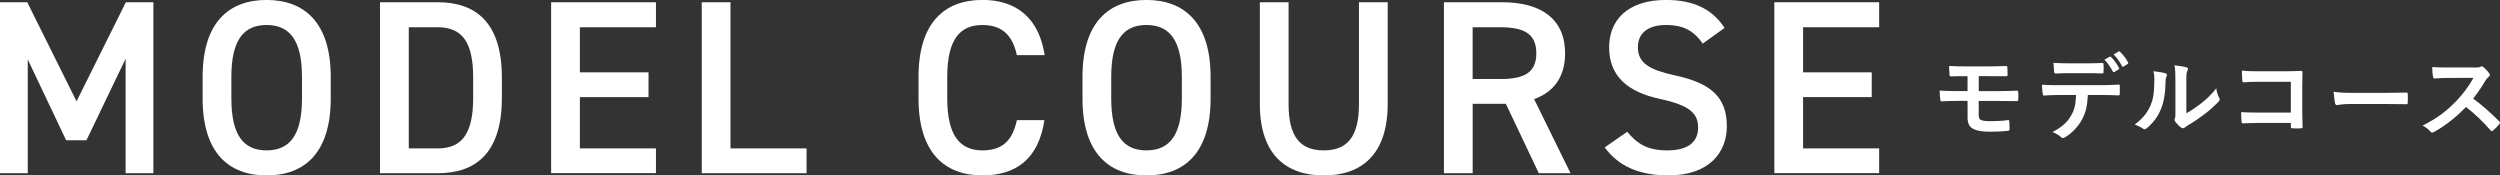
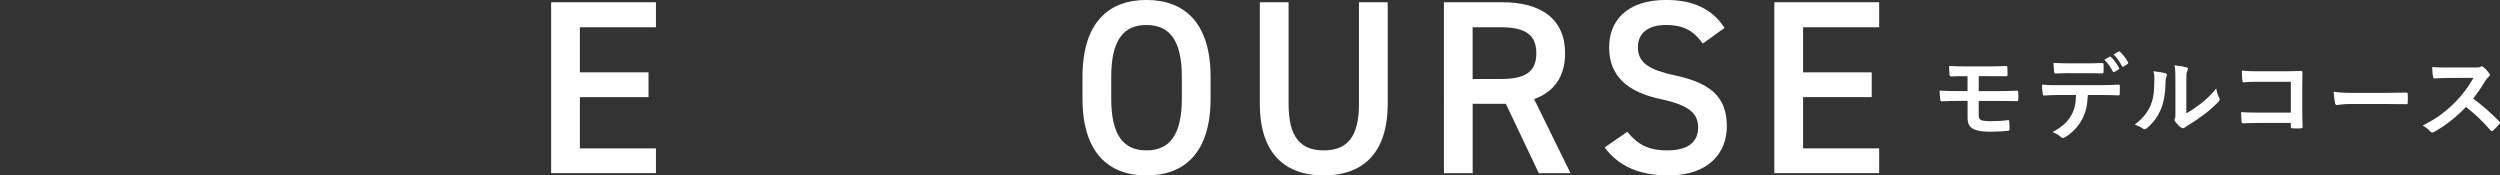
<svg xmlns="http://www.w3.org/2000/svg" id="_レイヤー_2" viewBox="0 0 635.87 44.62">
  <rect x="0" y="0" width="635.87" height="44.62" fill="#333333" stroke="none" />
  <defs>
    <style>.cls-1{fill:#fff;stroke-width:0px;}</style>
  </defs>
  <g id="_メニュー">
    <path class="cls-1" d="m503.31,23.18h4.46c1.8,0,3.74-.05,5.28-.12.22,0,.26.12.29.43.05.58.05,1.22,0,1.8-.02.41-.1.46-.46.43-1.68-.02-3.53-.05-5.11-.05h-4.49v3.62c0,.74.22,1.1.65,1.27.5.17,1.22.26,2.61.26s3.14-.1,4.22-.29c.22,0,.29.1.29.36.05.43.07,1.15.07,1.89,0,.41-.12.48-.48.5-.86.12-2.52.22-4.46.22-2.09,0-3.26-.24-4.15-.65-1.1-.5-1.58-1.42-1.58-2.93v-4.27h-1.54c-2.11,0-3.89.07-4.99.12-.31.02-.38-.14-.41-.46-.1-.53-.12-1.49-.17-2.28,1.46.12,3.36.14,5.59.14h1.51v-3.79c-2.3,0-3.33,0-4.17.05-.31,0-.41-.12-.41-.43-.07-.72-.1-1.49-.1-2.23,1.15.1,3.05.12,4.89.12h4.84c1.9,0,3.43-.05,4.73-.1.29,0,.36.12.36.41.02.58.05,1.2.05,1.78,0,.34-.12.43-.5.41-1.42,0-3.05-.02-4.63-.02h-2.21v3.79Z" />
    <path class="cls-1" d="m531.04,24.16c-.14,2.69-.48,4.29-1.42,6.12-.96,1.87-2.69,3.62-4.22,4.53-.26.17-.5.29-.72.29-.17,0-.34-.07-.5-.24-.48-.48-1.29-.96-2.13-1.27,2.35-1.27,3.77-2.45,4.77-4.27.89-1.58,1.13-2.88,1.22-5.16h-4.56c-1.2,0-2.38.07-3.6.14-.22.02-.29-.14-.31-.46-.12-.67-.19-1.58-.19-2.3,1.34.12,2.69.12,4.08.12h10.77c1.87,0,3.26-.05,4.68-.14.24,0,.26.14.26.48.02.31.02,1.54,0,1.85,0,.31-.14.41-.36.41-1.25-.05-2.9-.1-4.56-.1h-3.21Zm-4.75-5.56c-1.1,0-2.06.05-3.41.1-.31,0-.38-.12-.41-.41-.07-.58-.1-1.44-.17-2.3,1.68.1,2.9.12,3.98.12h4.41c1.34,0,2.85-.02,4.05-.1.24,0,.29.14.29.46.05.58.05,1.18,0,1.75,0,.34-.05.46-.31.46-1.3-.05-2.71-.07-4.03-.07h-4.41Zm10.31-4.17c.12-.07.22-.05.34.07.7.65,1.46,1.7,2.04,2.78.07.14.07.26-.12.38l-1.08.65c-.17.1-.29.05-.38-.12-.62-1.18-1.29-2.16-2.16-3l1.37-.77Zm2.28-1.34c.14-.1.22-.05.34.07.82.77,1.58,1.8,2.04,2.69.07.14.1.29-.12.43l-1.01.65c-.22.12-.34.02-.41-.12-.55-1.08-1.22-2.06-2.14-2.97l1.3-.74Z" />
    <path class="cls-1" d="m550.77,18.64c.41.12.46.41.31.74-.26.53-.29,1.06-.29,1.63-.05,3-.5,5.28-1.29,7.05-.62,1.46-1.68,3.02-3.41,4.51-.24.19-.43.31-.62.31-.14,0-.29-.07-.46-.19-.6-.41-1.18-.7-2.04-1.01,1.87-1.42,3.14-2.88,3.98-4.77.67-1.63.98-2.95,1.01-6.79,0-.91-.05-1.3-.24-2.01,1.37.17,2.47.34,3.05.53Zm5.33,10.15c1.17-.62,2.28-1.37,3.41-2.23,1.44-1.1,2.85-2.37,4.2-4.08.1.84.34,1.63.74,2.42.07.17.14.29.14.41,0,.17-.1.34-.36.6-1.2,1.22-2.3,2.21-3.55,3.14-1.25.96-2.59,1.89-4.27,2.88-.43.29-.48.34-.7.5-.14.12-.31.19-.48.19-.14,0-.31-.07-.5-.19-.53-.36-1.08-.98-1.44-1.46-.14-.22-.22-.36-.22-.5,0-.12.02-.22.1-.36.17-.31.14-.6.14-1.82v-7.51c0-2.09,0-3.07-.24-4.17.96.12,2.28.29,3,.5.31.07.43.22.43.41,0,.14-.07.36-.19.6-.22.46-.22.94-.22,2.66v8.01Z" />
    <path class="cls-1" d="m582.67,20.8h-8.37c-1.63,0-2.76.05-3.6.14-.26,0-.36-.12-.36-.41-.07-.65-.12-1.78-.12-2.57,1.44.14,2.28.17,4.01.17h7.12c1.25,0,2.52-.05,3.79-.1.38,0,.5.1.48.41,0,1.27-.05,2.52-.05,3.79v5.73c0,1.75.07,3.67.1,4.34,0,.24-.1.31-.43.34-.67.05-1.44.05-2.11,0-.38-.02-.46-.05-.46-.41v-.96h-8.25c-1.51,0-2.78.07-3.93.1-.22,0-.31-.1-.34-.36-.07-.62-.12-1.49-.12-2.49,1.13.07,2.52.12,4.41.12h8.23v-7.84Z" />
    <path class="cls-1" d="m597.99,26.44c-2.38,0-3.29.29-3.53.29-.29,0-.48-.14-.55-.5-.12-.55-.26-1.68-.36-2.9,1.56.24,2.76.29,5.18.29h7.72c1.82,0,3.67-.05,5.52-.07.36-.02.43.05.43.34.05.72.05,1.54,0,2.25,0,.29-.1.38-.43.36-1.8-.02-3.57-.05-5.35-.05h-8.64Z" />
    <path class="cls-1" d="m629.3,17.18c.86,0,1.3-.02,1.66-.22.1-.07.17-.1.26-.1.14,0,.26.1.41.19.55.43,1.1,1.06,1.56,1.68.07.12.12.22.12.31,0,.14-.1.31-.31.48-.31.26-.62.62-.89,1.06-.98,1.68-1.92,3.02-3.07,4.49,2.3,1.7,4.44,3.57,6.64,5.8.12.12.19.24.19.34s-.05.22-.17.36c-.46.55-1.01,1.13-1.61,1.63-.1.1-.19.14-.29.14-.12,0-.22-.07-.34-.19-2.01-2.35-4.08-4.25-6.24-5.95-2.71,2.83-5.45,4.87-8.06,6.33-.22.1-.38.19-.55.19-.14,0-.29-.07-.41-.22-.53-.65-1.22-1.13-2.01-1.56,3.74-1.9,5.97-3.6,8.44-6.12,1.73-1.8,3.05-3.5,4.51-6.02l-6.19.02c-1.25,0-2.5.05-3.79.14-.19.02-.26-.14-.31-.41-.12-.5-.22-1.66-.22-2.49,1.29.1,2.49.1,4.05.1h6.6Z" />
-     <path class="cls-1" d="m19.47,25.77L32.01.57h7v43.48h-7.06V14.94l-9.96,20.73h-5.17L7.06,15.12v28.93H0V.57h6.93l12.54,25.21Z" />
-     <path class="cls-1" d="m67.8,44.62c-9.71,0-16.26-5.86-16.26-19.54v-5.55c0-13.68,6.55-19.54,16.26-19.54s16.32,5.86,16.32,19.54v5.55c0,13.68-6.55,19.54-16.32,19.54Zm-8.95-19.54c0,9.39,3.15,13.17,8.95,13.17s9.01-3.78,9.01-13.17v-5.55c0-9.39-3.21-13.17-9.01-13.17s-8.95,3.78-8.95,13.17v5.55Z" />
-     <path class="cls-1" d="m96.65,44.05V.57h14.68c9.77,0,16.32,5.23,16.32,19.16v5.17c0,13.93-6.55,19.16-16.32,19.16h-14.68Zm23.7-19.16v-5.17c0-8.95-2.77-12.79-9.01-12.79h-7.37v30.82h7.37c6.24,0,9.01-3.91,9.01-12.86Z" />
    <path class="cls-1" d="m166.84.57v6.36h-19.35v11.47h17.46v6.3h-17.46v13.04h19.35v6.3h-26.66V.57h26.66Z" />
-     <path class="cls-1" d="m185.8,37.75h19.35v6.3h-26.66V.57h7.31v37.18Z" />
-     <path class="cls-1" d="m258.64,14.05c-1.13-5.29-3.97-7.69-8.76-7.69-5.8,0-8.95,3.78-8.95,13.17v5.55c0,9.26,3.15,13.17,8.95,13.17,4.98,0,7.62-2.39,8.76-7.69h7c-1.45,9.77-7.12,14.05-15.75,14.05-9.71,0-16.26-5.86-16.26-19.54v-5.55c0-13.68,6.55-19.54,16.26-19.54,8.63,0,14.37,4.6,15.82,14.05h-7.06Z" />
    <path class="cls-1" d="m291.59,44.62c-9.71,0-16.26-5.86-16.26-19.54v-5.55c0-13.68,6.55-19.54,16.26-19.54s16.32,5.86,16.32,19.54v5.55c0,13.68-6.55,19.54-16.32,19.54Zm-8.95-19.54c0,9.39,3.15,13.17,8.95,13.17s9.01-3.78,9.01-13.17v-5.55c0-9.39-3.21-13.17-9.01-13.17s-8.95,3.78-8.95,13.17v5.55Z" />
    <path class="cls-1" d="m352.96.57v25.84c0,12.86-6.62,18.21-16.26,18.21s-16.26-5.36-16.26-18.15V.57h7.31v25.9c0,8.32,2.96,11.78,8.95,11.78s8.95-3.47,8.95-11.78V.57h7.31Z" />
    <path class="cls-1" d="m391.39,44.05l-8.38-17.65h-8.44v17.65h-7.31V.57h14.81c10.02,0,16.01,4.35,16.01,12.98,0,5.99-2.84,9.83-7.88,11.66l9.26,18.84h-8.07Zm-9.83-23.95c6.18,0,9.2-1.64,9.2-6.55s-3.03-6.62-9.2-6.62h-7v13.17h7Z" />
    <path class="cls-1" d="m433.1,11.09c-2.14-2.96-4.47-4.73-9.39-4.73-4.47,0-7.12,2.02-7.12,5.67,0,4.16,3.28,5.8,9.33,7.12,8.76,1.89,13.3,5.17,13.3,12.98,0,6.49-4.35,12.48-14.81,12.48-7.44,0-12.67-2.27-16.26-7.12l5.73-3.97c2.58,3.09,5.17,4.73,10.15,4.73,5.99,0,7.88-2.65,7.88-5.8,0-3.47-1.95-5.61-9.52-7.25-8.38-1.76-13.11-5.8-13.11-13.17,0-6.55,4.29-12.04,14.49-12.04,6.93,0,11.79,2.33,14.87,7.12l-5.55,3.97Z" />
    <path class="cls-1" d="m477.96.57v6.36h-19.35v11.47h17.46v6.3h-17.46v13.04h19.35v6.3h-26.66V.57h26.66Z" />
  </g>
</svg>